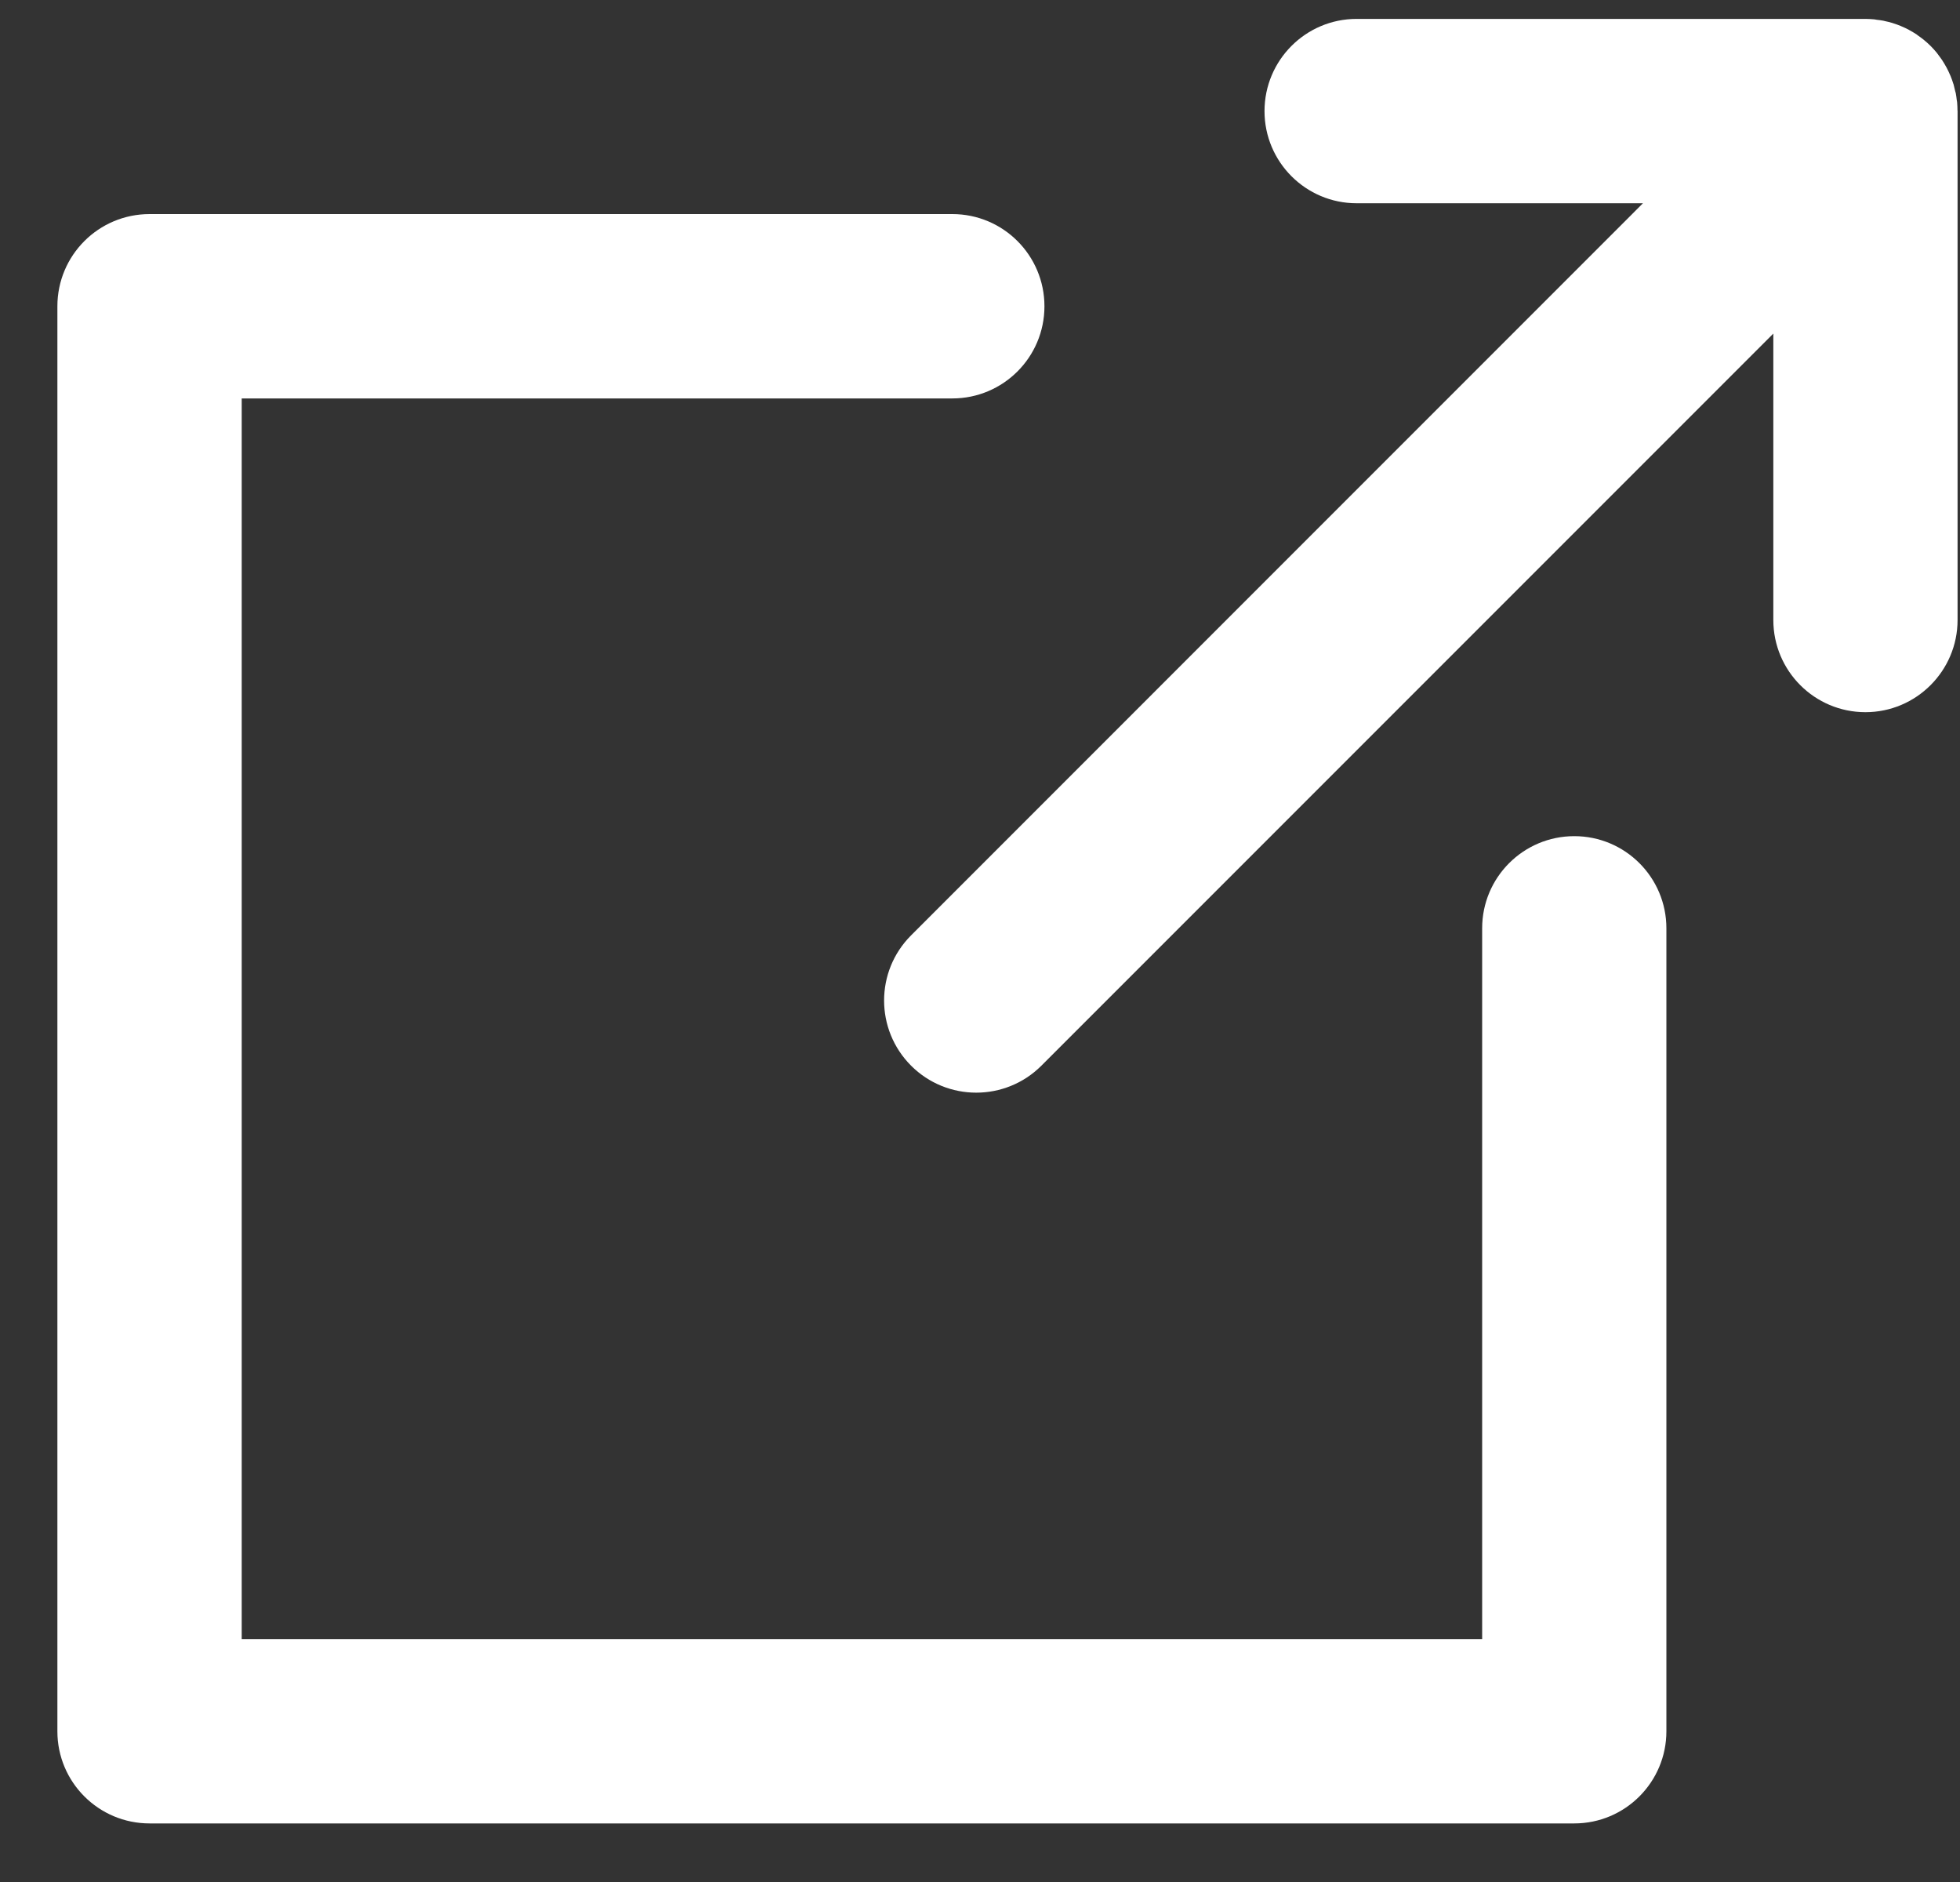
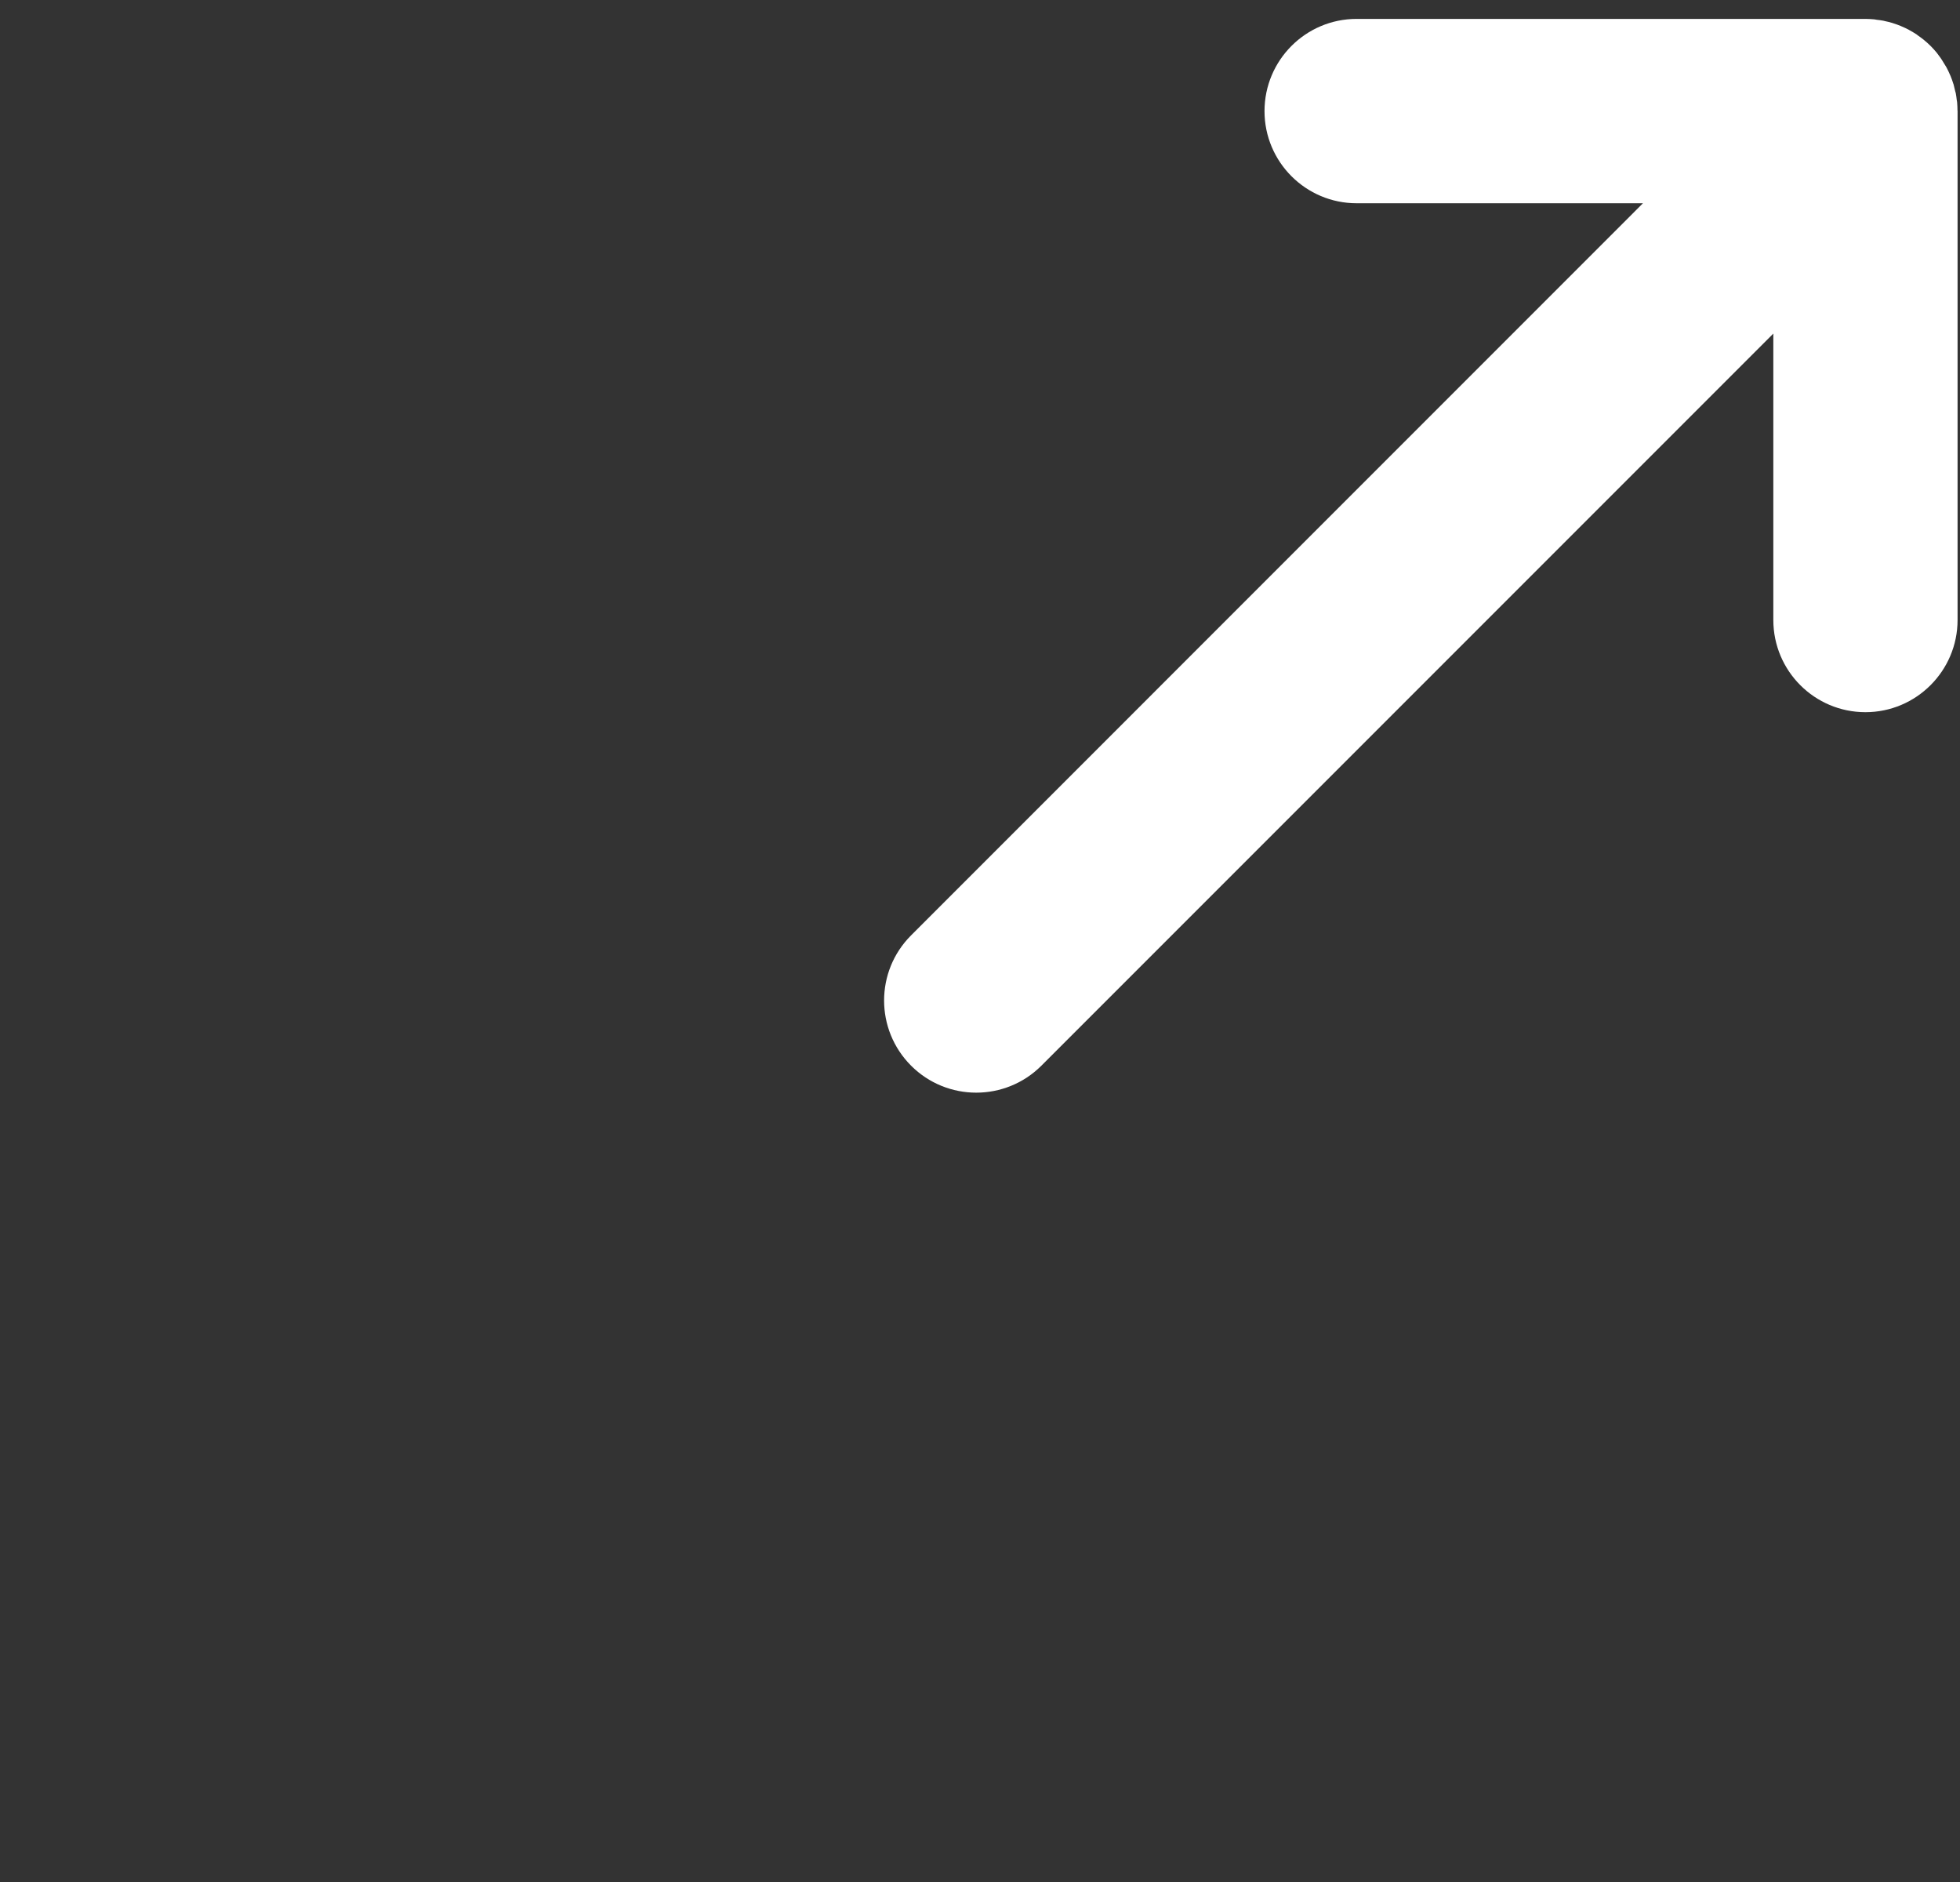
<svg xmlns="http://www.w3.org/2000/svg" width="25" height="24" viewBox="0 0 25 24" fill="none">
  <rect x="0" y="0" width="25" height="24" fill="#333333" stroke="none" />
-   <path d="M20.08 10.663C19.431 10.663 18.905 11.189 18.905 11.838V20.902H3.083V5.081H12.147C12.796 5.081 13.322 4.555 13.322 3.906C13.322 3.256 12.796 2.73 12.147 2.73H1.908C1.258 2.73 0.732 3.256 0.732 3.906V22.078C0.732 22.727 1.258 23.253 1.908 23.253H20.08C20.729 23.253 21.255 22.726 21.255 22.078V11.838C21.255 11.189 20.729 10.663 20.08 10.663L20.08 10.663Z" fill="white" />
-   <path d="M24.968 1.411C24.968 1.375 24.966 1.338 24.963 1.302C24.962 1.291 24.959 1.281 24.958 1.271C24.955 1.243 24.951 1.215 24.946 1.188C24.944 1.179 24.942 1.171 24.939 1.163C24.933 1.134 24.926 1.105 24.918 1.076C24.916 1.07 24.913 1.065 24.912 1.059C24.902 1.029 24.892 0.998 24.879 0.968C24.877 0.964 24.875 0.96 24.874 0.957C24.86 0.925 24.846 0.894 24.83 0.864C24.828 0.86 24.826 0.856 24.823 0.852C24.807 0.823 24.79 0.794 24.771 0.765C24.766 0.757 24.759 0.749 24.754 0.741C24.738 0.718 24.721 0.695 24.703 0.672C24.678 0.642 24.652 0.613 24.624 0.585C24.596 0.558 24.567 0.531 24.537 0.507C24.514 0.488 24.49 0.471 24.467 0.455C24.459 0.449 24.452 0.443 24.445 0.438C24.416 0.419 24.386 0.402 24.356 0.385C24.352 0.384 24.349 0.381 24.346 0.379C24.315 0.363 24.284 0.348 24.252 0.335C24.249 0.334 24.246 0.332 24.243 0.331C24.212 0.318 24.181 0.307 24.149 0.297C24.144 0.296 24.139 0.294 24.134 0.292C24.105 0.283 24.075 0.276 24.046 0.27C24.038 0.268 24.03 0.265 24.022 0.264C23.994 0.259 23.966 0.255 23.937 0.252C23.927 0.25 23.918 0.248 23.909 0.247C23.87 0.244 23.832 0.241 23.794 0.241H17.304C16.655 0.241 16.129 0.768 16.129 1.417C16.129 2.065 16.655 2.592 17.304 2.592H20.956L11.621 11.928C11.162 12.387 11.162 13.13 11.621 13.59C11.85 13.819 12.151 13.934 12.452 13.934C12.753 13.934 13.054 13.819 13.283 13.59L22.619 4.254V7.906C22.619 8.556 23.145 9.082 23.794 9.082C24.442 9.082 24.969 8.555 24.969 7.906V1.416C24.969 1.416 24.969 1.412 24.969 1.41L24.968 1.411Z" fill="white" />
+   <path d="M24.968 1.411C24.968 1.375 24.966 1.338 24.963 1.302C24.962 1.291 24.959 1.281 24.958 1.271C24.955 1.243 24.951 1.215 24.946 1.188C24.944 1.179 24.942 1.171 24.939 1.163C24.933 1.134 24.926 1.105 24.918 1.076C24.916 1.07 24.913 1.065 24.912 1.059C24.902 1.029 24.892 0.998 24.879 0.968C24.877 0.964 24.875 0.96 24.874 0.957C24.86 0.925 24.846 0.894 24.83 0.864C24.828 0.86 24.826 0.856 24.823 0.852C24.766 0.757 24.759 0.749 24.754 0.741C24.738 0.718 24.721 0.695 24.703 0.672C24.678 0.642 24.652 0.613 24.624 0.585C24.596 0.558 24.567 0.531 24.537 0.507C24.514 0.488 24.49 0.471 24.467 0.455C24.459 0.449 24.452 0.443 24.445 0.438C24.416 0.419 24.386 0.402 24.356 0.385C24.352 0.384 24.349 0.381 24.346 0.379C24.315 0.363 24.284 0.348 24.252 0.335C24.249 0.334 24.246 0.332 24.243 0.331C24.212 0.318 24.181 0.307 24.149 0.297C24.144 0.296 24.139 0.294 24.134 0.292C24.105 0.283 24.075 0.276 24.046 0.27C24.038 0.268 24.03 0.265 24.022 0.264C23.994 0.259 23.966 0.255 23.937 0.252C23.927 0.25 23.918 0.248 23.909 0.247C23.87 0.244 23.832 0.241 23.794 0.241H17.304C16.655 0.241 16.129 0.768 16.129 1.417C16.129 2.065 16.655 2.592 17.304 2.592H20.956L11.621 11.928C11.162 12.387 11.162 13.13 11.621 13.59C11.85 13.819 12.151 13.934 12.452 13.934C12.753 13.934 13.054 13.819 13.283 13.59L22.619 4.254V7.906C22.619 8.556 23.145 9.082 23.794 9.082C24.442 9.082 24.969 8.555 24.969 7.906V1.416C24.969 1.416 24.969 1.412 24.969 1.41L24.968 1.411Z" fill="white" />
</svg>